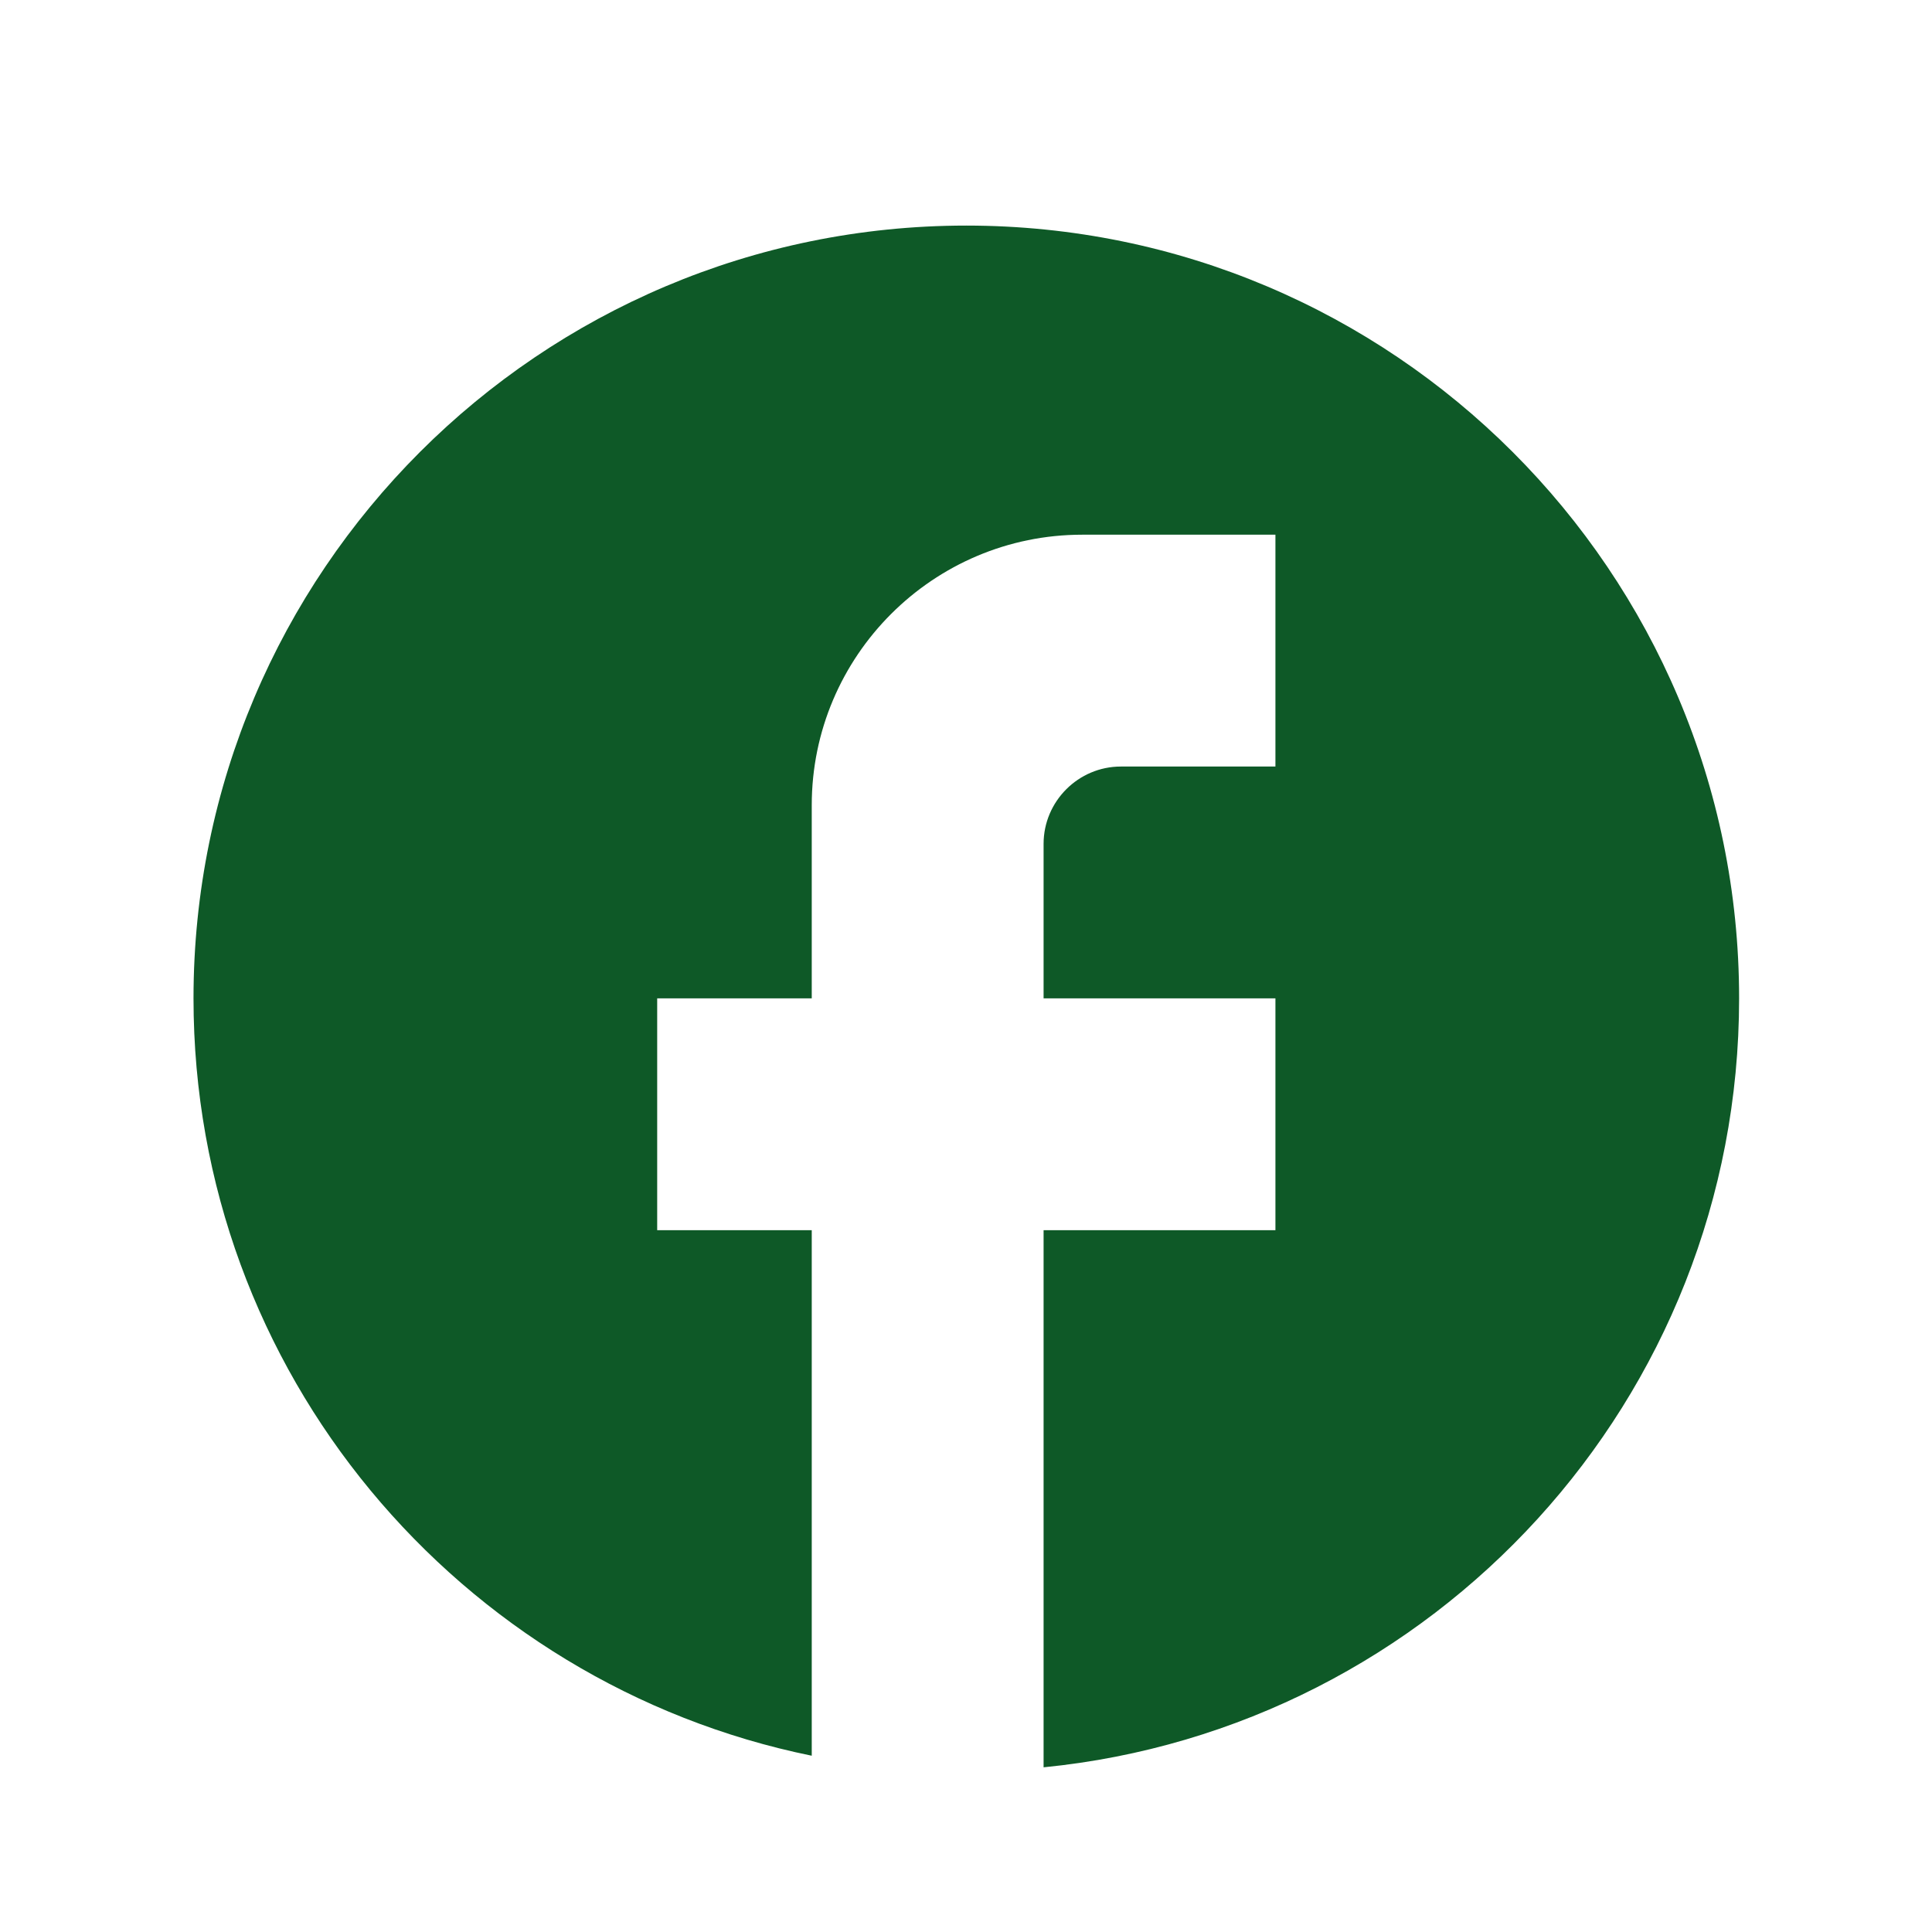
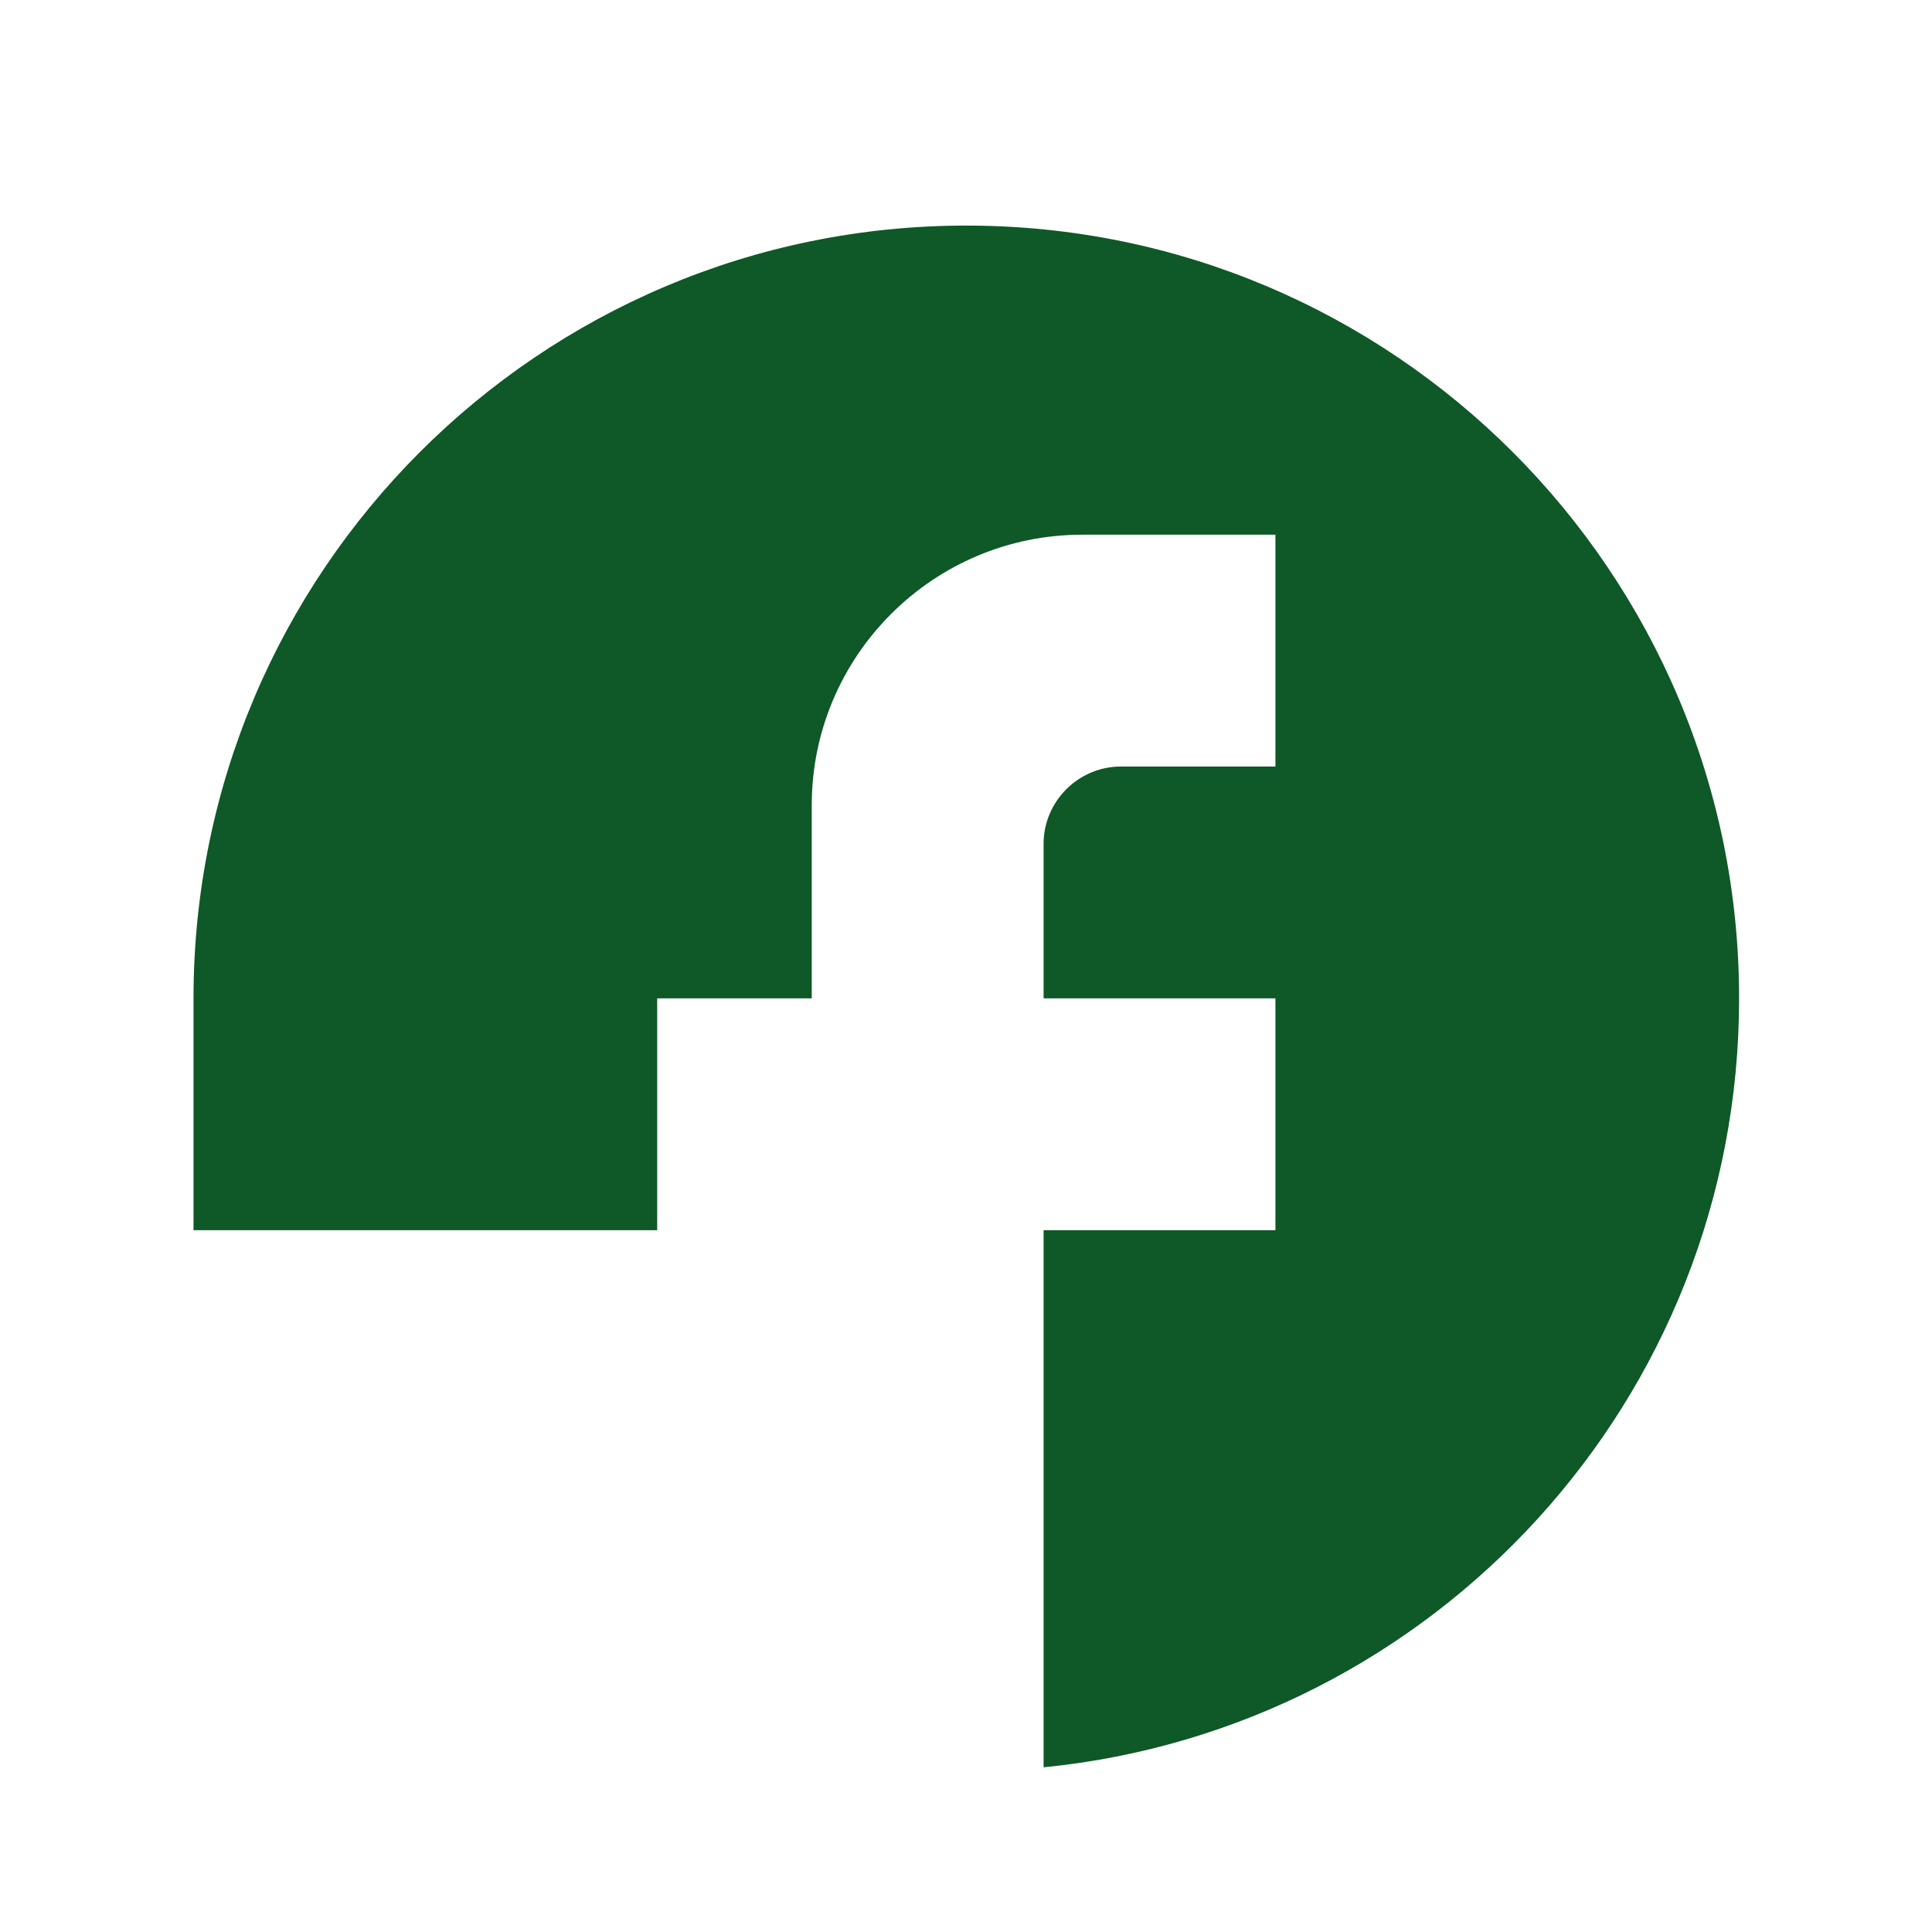
<svg xmlns="http://www.w3.org/2000/svg" width="25" height="25" viewBox="0 0 25 25" fill="none">
-   <path d="M22.504 12.919C22.504 7.399 18.024 2.919 12.504 2.919C6.984 2.919 2.504 7.399 2.504 12.919C2.504 17.759 5.944 21.789 10.504 22.719V15.919H8.504V12.919H10.504V10.419C10.504 8.489 12.074 6.919 14.004 6.919H16.504V9.919H14.504C13.954 9.919 13.504 10.369 13.504 10.919V12.919H16.504V15.919H13.504V22.869C18.554 22.369 22.504 18.109 22.504 12.919Z" fill="#0E5927" />
+   <path d="M22.504 12.919C22.504 7.399 18.024 2.919 12.504 2.919C6.984 2.919 2.504 7.399 2.504 12.919V15.919H8.504V12.919H10.504V10.419C10.504 8.489 12.074 6.919 14.004 6.919H16.504V9.919H14.504C13.954 9.919 13.504 10.369 13.504 10.919V12.919H16.504V15.919H13.504V22.869C18.554 22.369 22.504 18.109 22.504 12.919Z" fill="#0E5927" />
</svg>